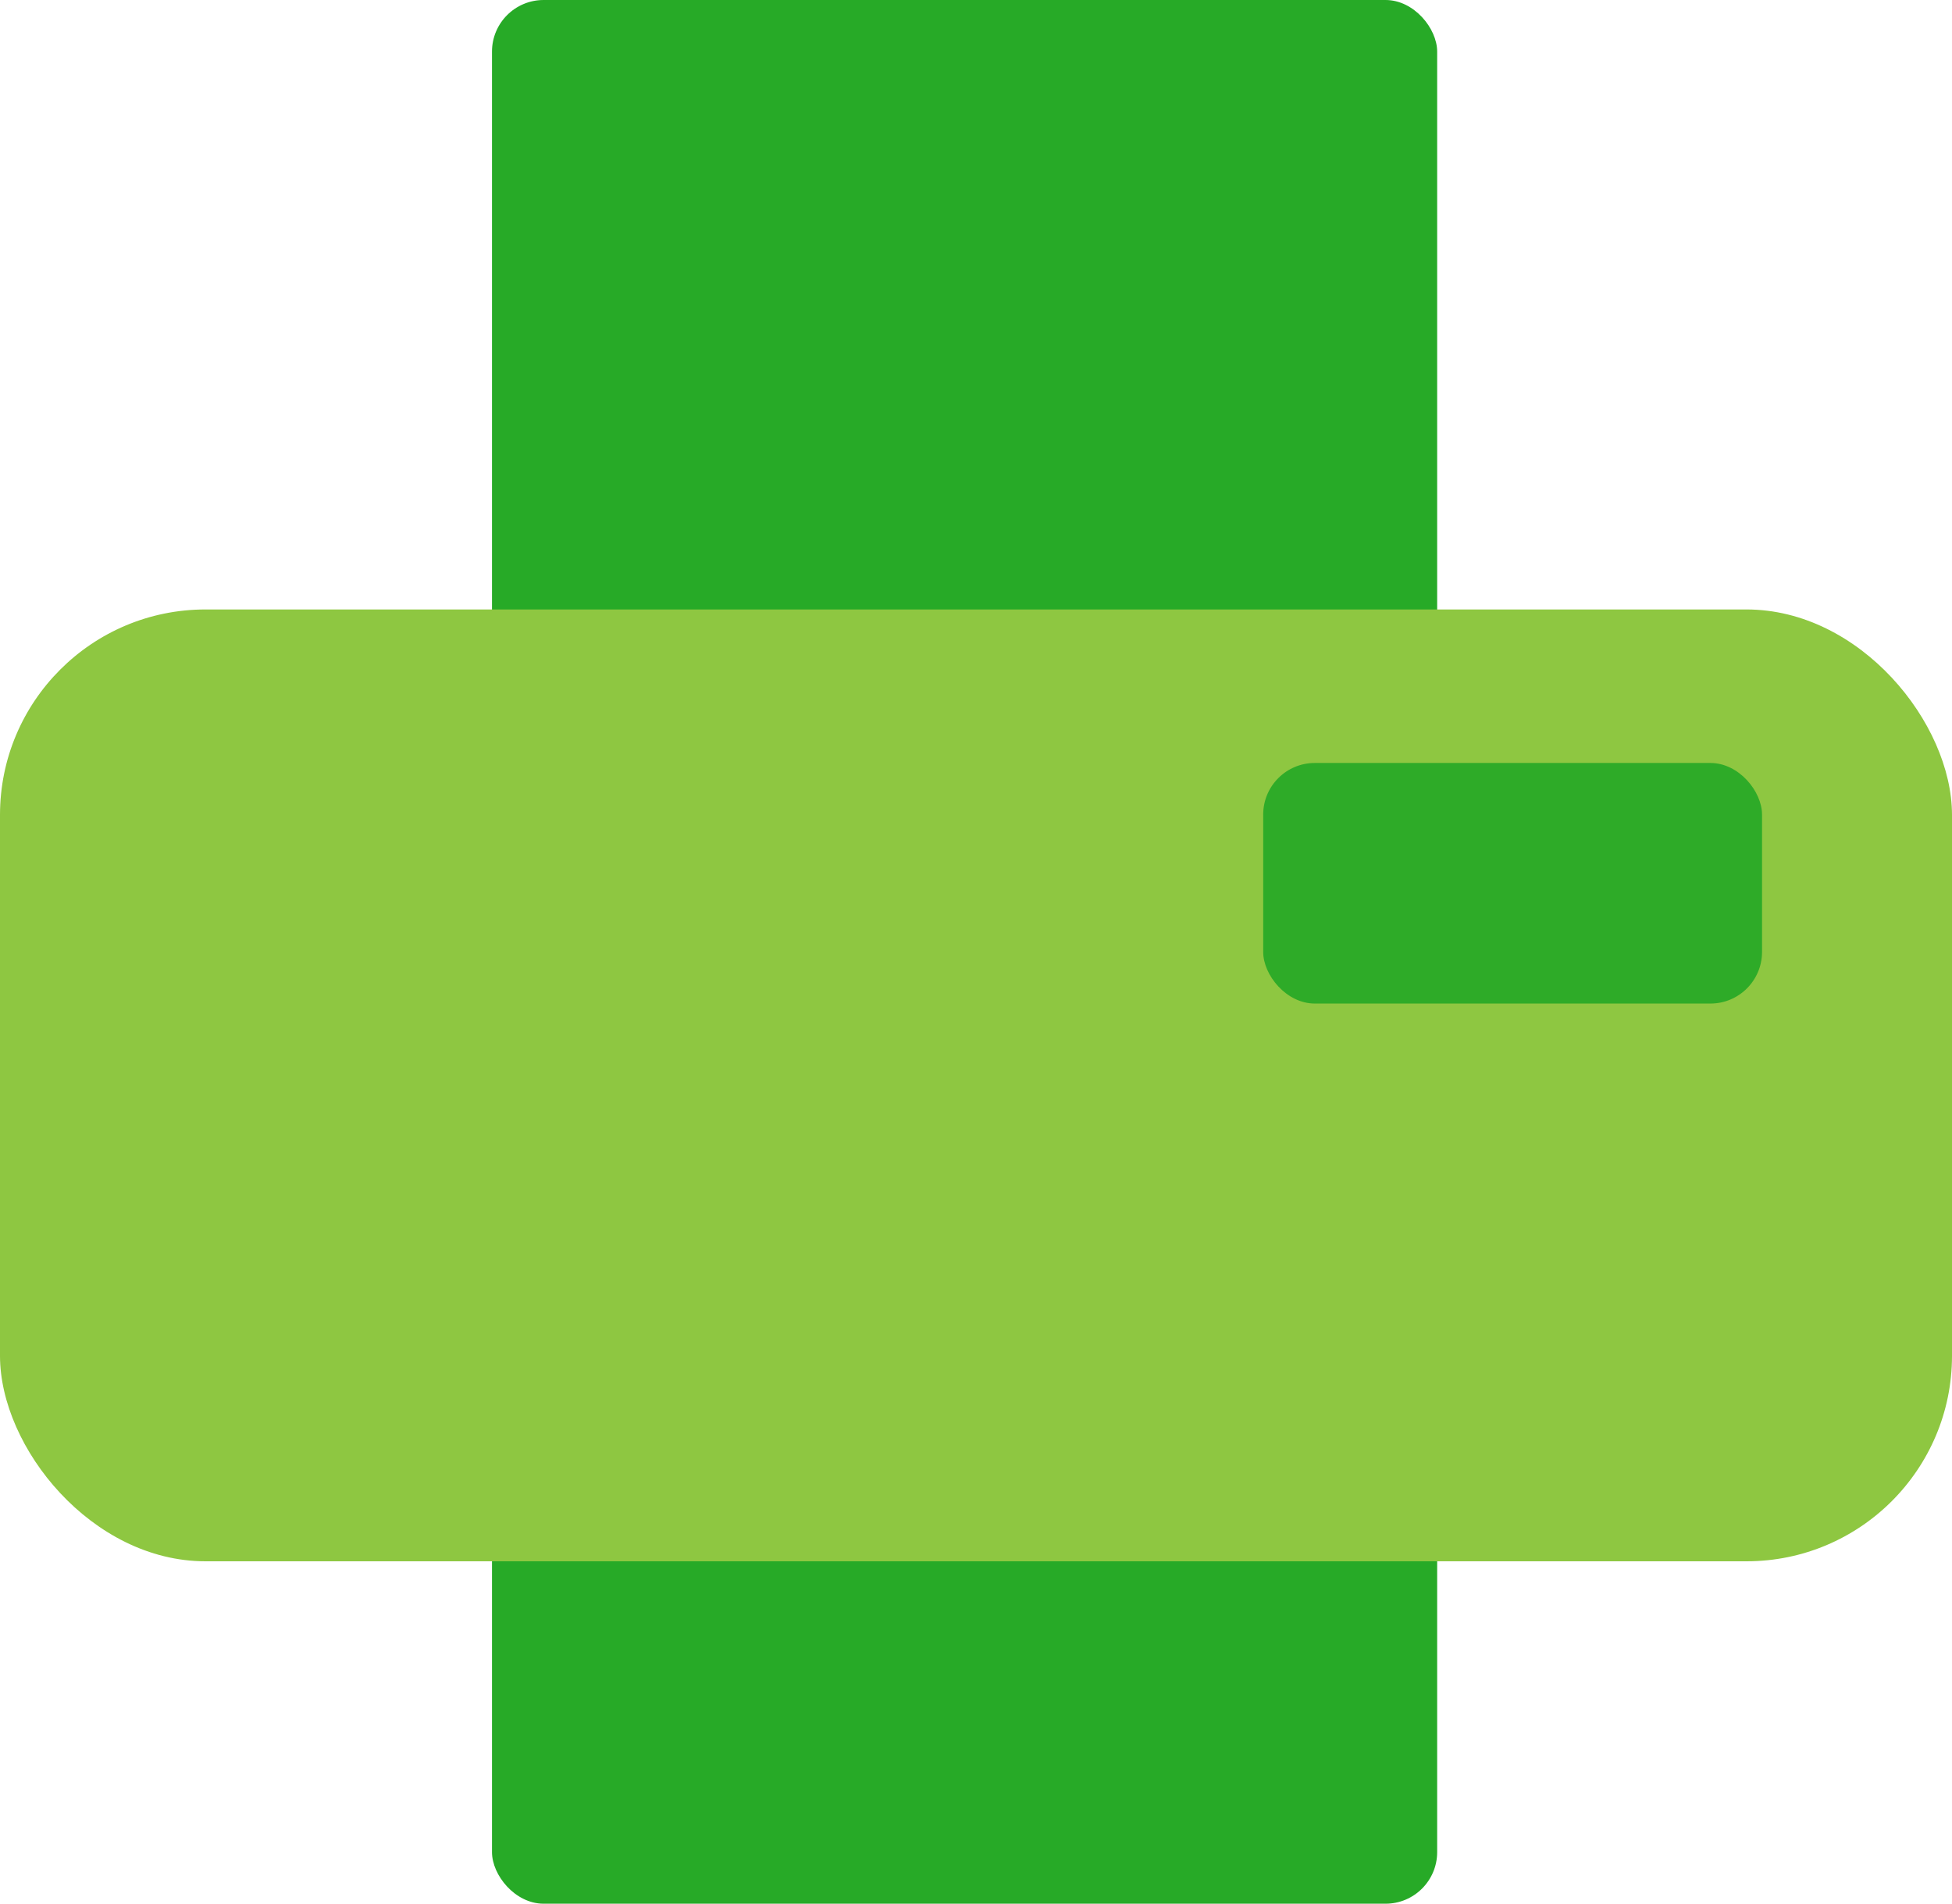
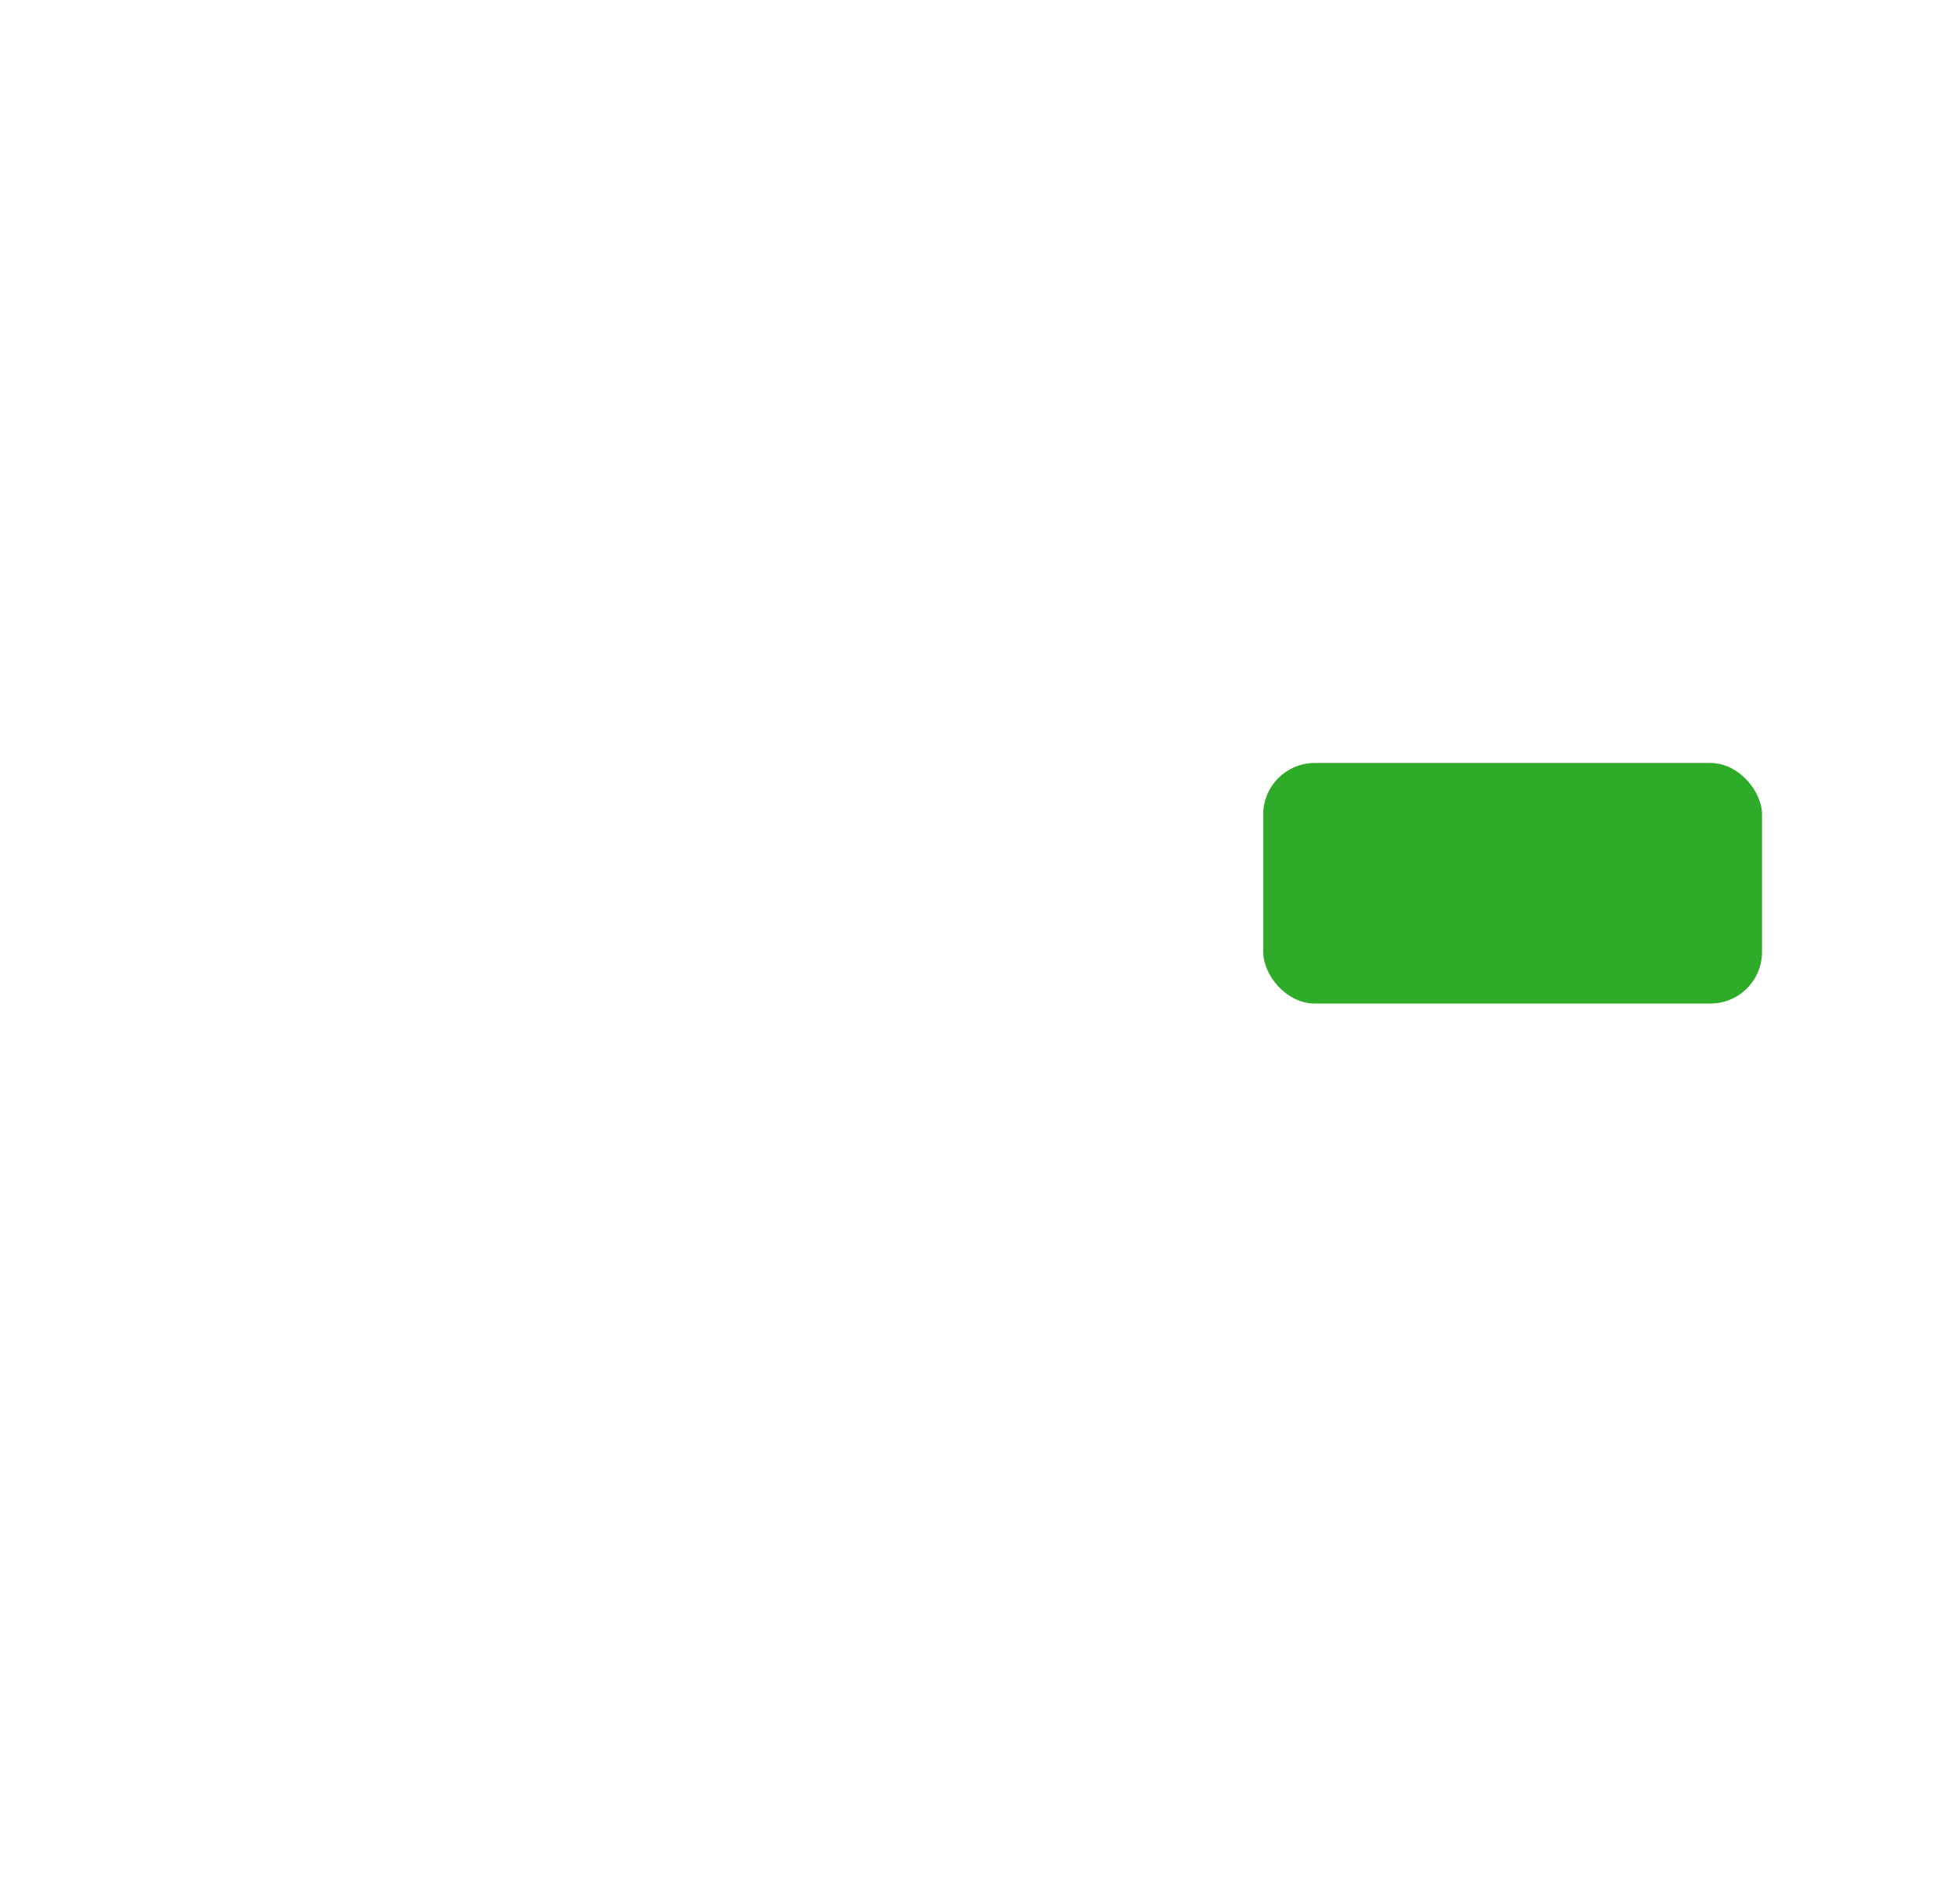
<svg xmlns="http://www.w3.org/2000/svg" xmlns:ns1="http://sodipodi.sourceforge.net/DTD/sodipodi-0.dtd" xmlns:ns2="http://www.inkscape.org/namespaces/inkscape" width="53.32mm" height="52.011mm" viewBox="0 0 53.32 52.011" version="1.1" id="svg1" xml:space="preserve">
  <ns1:namedview id="namedview1" pagecolor="#ffffff" bordercolor="#000000" borderopacity="0.25" ns2:showpageshadow="2" ns2:pageopacity="0.0" ns2:pagecheckerboard="0" ns2:deskcolor="#d1d1d1" ns2:document-units="mm" />
  <defs id="defs1" />
  <g ns2:label="Layer 1" ns2:groupmode="layer" id="layer1" transform="translate(-63.829,-168.38)">
-     <rect style="fill:#27aa27;fill-opacity:1;stroke-width:0.265" id="rect33" width="25.818" height="52.011" x="77.268" y="168.38" ry="1.41" />
-     <rect style="fill:#8ec741;fill-opacity:1;stroke-width:0.265" id="rect31" width="53.32" height="26.005" x="63.829" y="185.031" ry="5.613" />
    <rect style="fill:#2eab28;fill-opacity:1;stroke-width:0.239" id="rect32" width="13.626" height="6.573" x="98.334" y="189.225" ry="1.41" />
  </g>
</svg>